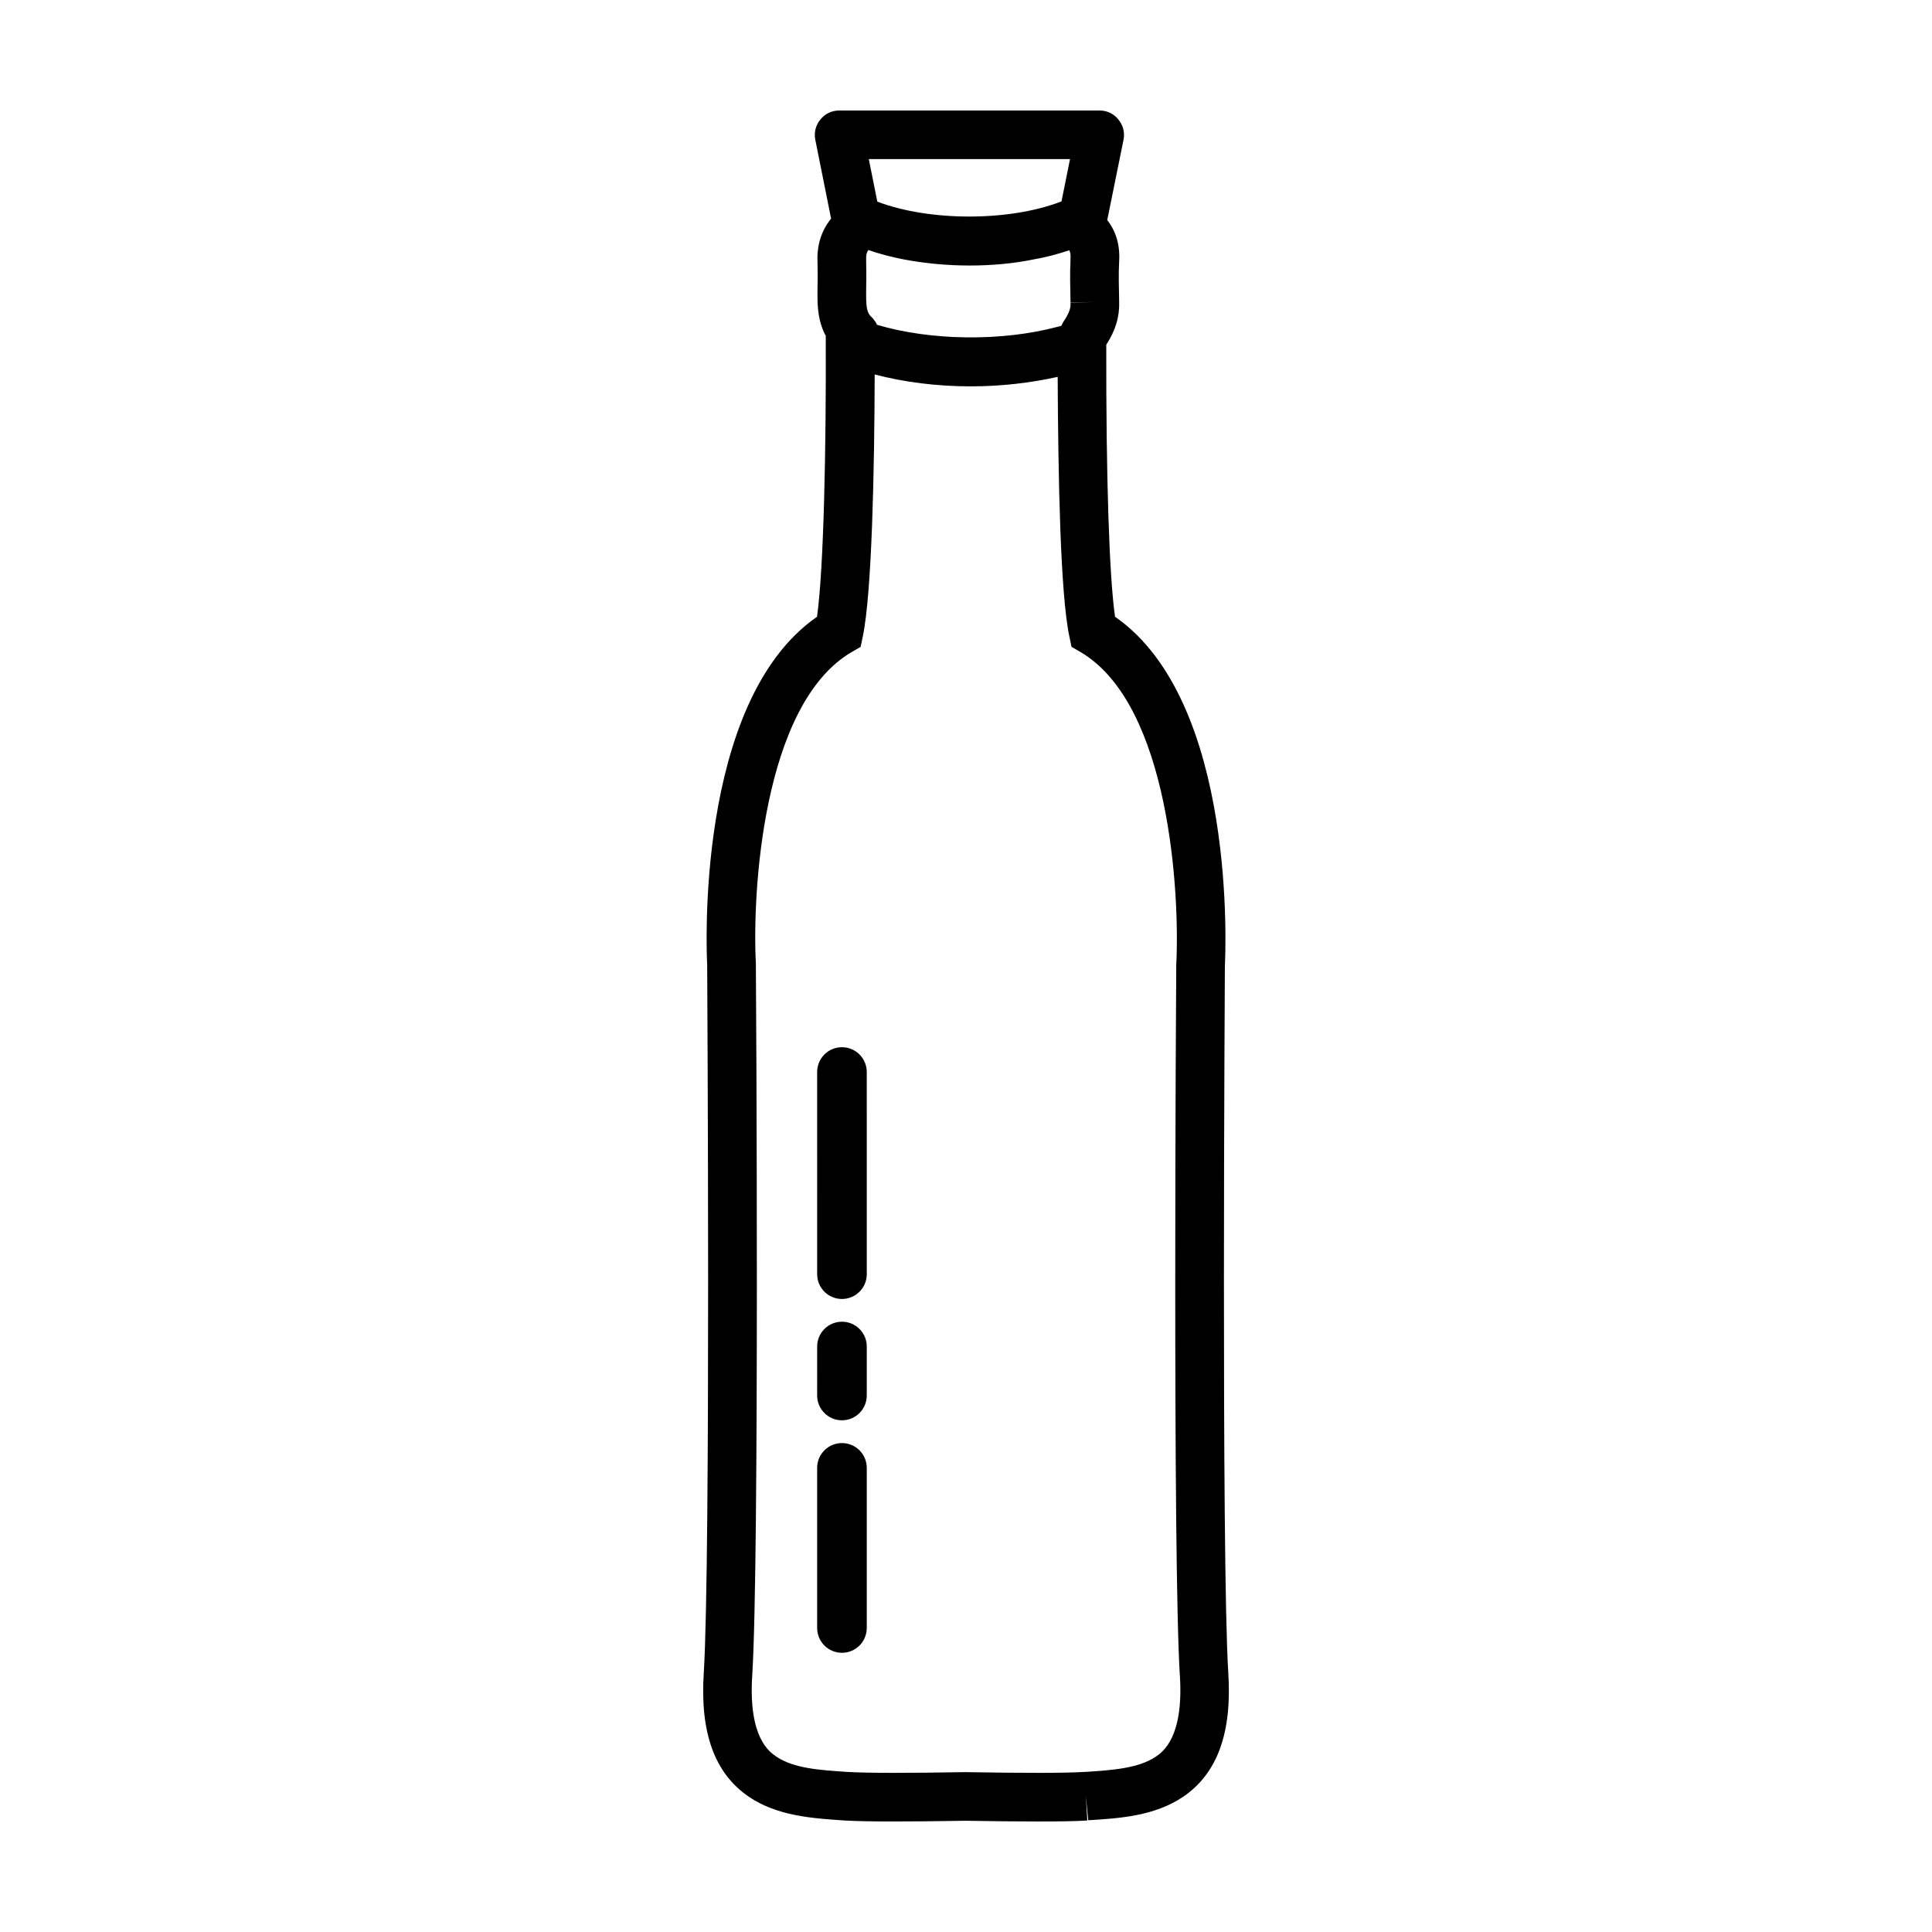
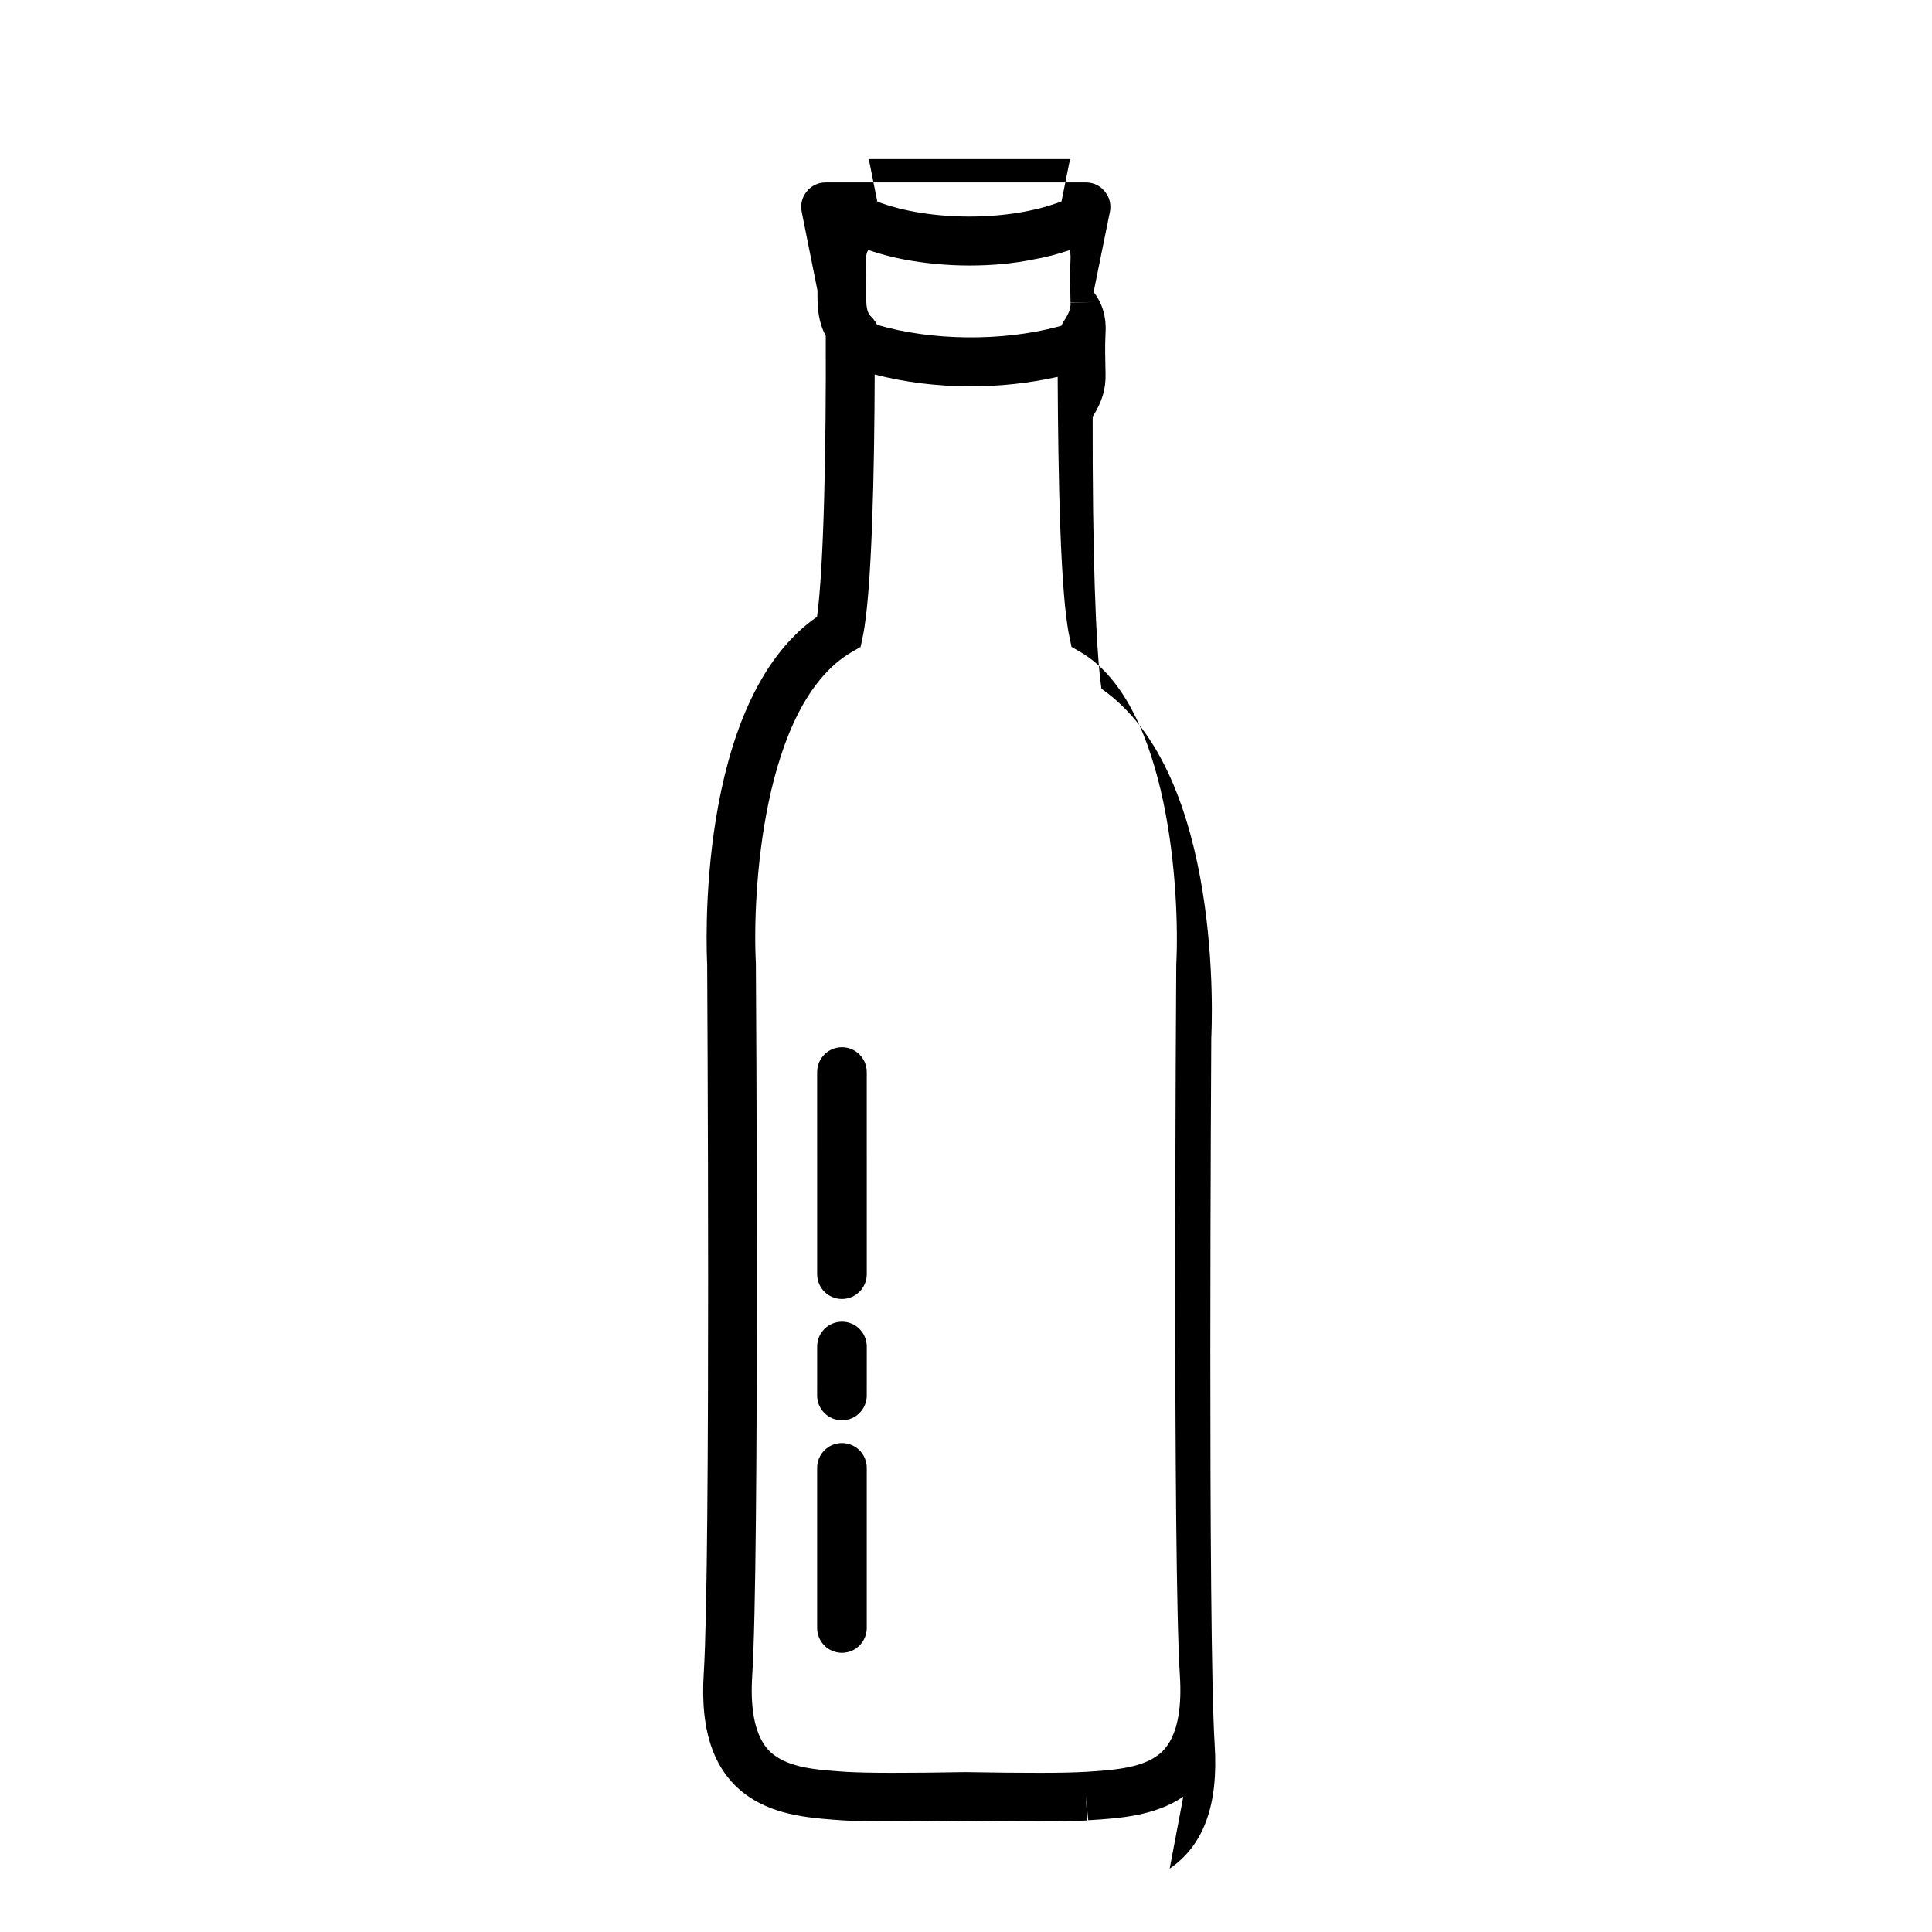
<svg xmlns="http://www.w3.org/2000/svg" fill="#000000" width="800px" height="800px" version="1.1" viewBox="144 144 512 512">
-   <path d="m373.7 428.1 0.004 53.566c0 1.812-0.734 3.461-1.926 4.648-1.195 1.184-2.832 1.93-4.648 1.93-3.633 0-6.574-2.941-6.574-6.578l-0.004-53.566c0-3.637 2.941-6.578 6.574-6.578 3.633-0.004 6.574 2.941 6.574 6.578zm-6.57 66.168c-3.633 0-6.574 2.941-6.574 6.574l-0.004 12.977c0 3.633 2.941 6.574 6.574 6.574 1.812 0 3.461-0.73 4.648-1.926 1.188-1.188 1.926-2.832 1.926-4.648l0.004-12.977c0.004-3.629-2.941-6.574-6.574-6.574zm-0.004 32.16c-3.633 0-6.574 2.949-6.574 6.574v42.43c0 3.633 2.941 6.574 6.574 6.574 1.812 0 3.461-0.734 4.648-1.926 1.188-1.188 1.926-2.832 1.926-4.648v-42.43c0-3.629-2.941-6.574-6.574-6.574zm90.457 93.707c-7.602 5.16-16.934 5.738-25.184 6.254l-0.645-6.379 0.395 6.438c-2.977 0.199-7.414 0.262-13.344 0.262-5.219 0-11.527-0.066-18.867-0.191-15.719 0.262-26.535 0.262-32.078-0.066-8.504-0.578-17.84-1.152-25.438-6.316-9.02-6.176-12.949-16.867-11.914-32.848 1.867-29.816 0.902-186.01 0.902-187.61-0.133-2.574-3.414-69.688 29.109-92.227 1.797-12.82 2.445-45.156 2.316-74.457-1.93-3.543-2.191-7.344-2.191-10.434v-1.543c0.066-2.574 0.066-5.09 0-7.664-0.195-4.383 1.094-8.375 3.606-11.402l-4.191-20.934c-0.383-1.934 0.125-3.863 1.352-5.344 1.234-1.547 3.039-2.387 4.973-2.387h69.047c1.93 0 3.734 0.84 4.953 2.387 1.23 1.48 1.75 3.41 1.367 5.344l-4.312 21.25v0.066c2.312 2.961 3.406 6.629 3.148 10.887-0.195 3.477-0.066 7.082 0 10.625v0.059c0.133 3.996-0.902 7.535-3.414 11.465-0.066 35.297 0.777 61.25 2.324 72.074 32.52 22.605 29.242 89.652 29.109 92.551 0 1.289-0.969 157.48 0.902 187.3 1.023 15.988-2.906 26.676-11.926 32.848zm-23.445-396.1-6.441 0.129c-0.066-3.672-0.195-7.465 0-11.402v-0.258c0.07-1.027-0.066-1.672-0.316-2.191-3.039 1.031-6.188 1.867-9.539 2.449-5.352 1.098-11.078 1.605-16.938 1.605-5.926 0-11.855-0.578-17.324-1.605-3.352-0.641-6.508-1.48-9.465-2.508-0.387 0.578-0.645 1.285-0.578 2.508v0.125c0.059 2.769 0.059 5.543 0 8.246v1.547c0 3.219 0.449 4.312 1.223 5.152 0.387 0.316 0.711 0.711 0.961 1.094 0.324 0.387 0.52 0.77 0.711 1.152 14.297 4.254 33.172 4.449 47.855 0.52 0.324-0.059 0.645-0.191 0.969-0.258 0.258-0.578 0.574-1.152 0.961-1.672 1.285-2.062 1.551-3.219 1.48-4.445zm-6.57-37.871h-53.328l2.258 11.27c13.852 5.281 35.102 5.281 48.812-0.066zm29.113 401.97c-1.934-30.285-1.027-182.09-0.961-188.53 0.961-18.484-1.672-68.789-25.305-82.766l-2.453-1.414-0.574-2.766c-2.387-11.211-2.961-42.059-3.094-68.785-7.211 1.605-15.07 2.516-22.988 2.516-8.953 0-17.648-1.094-25.504-3.152-0.066 24.668-0.711 57.777-3.152 69.43l-0.578 2.766-2.449 1.414c-23.703 13.977-26.277 64.281-25.312 82.449 0.066 6.762 0.961 158.56-0.969 188.84-1.031 16.355 4.574 20.152 6.379 21.375 4.637 3.16 11.785 3.606 18.742 4.062 5.41 0.324 15.844 0.324 31.367 0.059 15.898 0.266 26.344 0.266 31.559-0.059h0.195c6.957-0.453 14.102-0.902 18.746-4.062 1.777-1.23 7.379-5.027 6.352-21.383z" />
+   <path d="m373.7 428.1 0.004 53.566c0 1.812-0.734 3.461-1.926 4.648-1.195 1.184-2.832 1.93-4.648 1.93-3.633 0-6.574-2.941-6.574-6.578l-0.004-53.566c0-3.637 2.941-6.578 6.574-6.578 3.633-0.004 6.574 2.941 6.574 6.578zm-6.57 66.168c-3.633 0-6.574 2.941-6.574 6.574l-0.004 12.977c0 3.633 2.941 6.574 6.574 6.574 1.812 0 3.461-0.73 4.648-1.926 1.188-1.188 1.926-2.832 1.926-4.648l0.004-12.977c0.004-3.629-2.941-6.574-6.574-6.574zm-0.004 32.16c-3.633 0-6.574 2.949-6.574 6.574v42.43c0 3.633 2.941 6.574 6.574 6.574 1.812 0 3.461-0.734 4.648-1.926 1.188-1.188 1.926-2.832 1.926-4.648v-42.43c0-3.629-2.941-6.574-6.574-6.574zm90.457 93.707c-7.602 5.16-16.934 5.738-25.184 6.254l-0.645-6.379 0.395 6.438c-2.977 0.199-7.414 0.262-13.344 0.262-5.219 0-11.527-0.066-18.867-0.191-15.719 0.262-26.535 0.262-32.078-0.066-8.504-0.578-17.84-1.152-25.438-6.316-9.02-6.176-12.949-16.867-11.914-32.848 1.867-29.816 0.902-186.01 0.902-187.61-0.133-2.574-3.414-69.688 29.109-92.227 1.797-12.82 2.445-45.156 2.316-74.457-1.93-3.543-2.191-7.344-2.191-10.434v-1.543l-4.191-20.934c-0.383-1.934 0.125-3.863 1.352-5.344 1.234-1.547 3.039-2.387 4.973-2.387h69.047c1.93 0 3.734 0.84 4.953 2.387 1.23 1.48 1.75 3.41 1.367 5.344l-4.312 21.25v0.066c2.312 2.961 3.406 6.629 3.148 10.887-0.195 3.477-0.066 7.082 0 10.625v0.059c0.133 3.996-0.902 7.535-3.414 11.465-0.066 35.297 0.777 61.25 2.324 72.074 32.52 22.605 29.242 89.652 29.109 92.551 0 1.289-0.969 157.48 0.902 187.3 1.023 15.988-2.906 26.676-11.926 32.848zm-23.445-396.1-6.441 0.129c-0.066-3.672-0.195-7.465 0-11.402v-0.258c0.07-1.027-0.066-1.672-0.316-2.191-3.039 1.031-6.188 1.867-9.539 2.449-5.352 1.098-11.078 1.605-16.938 1.605-5.926 0-11.855-0.578-17.324-1.605-3.352-0.641-6.508-1.48-9.465-2.508-0.387 0.578-0.645 1.285-0.578 2.508v0.125c0.059 2.769 0.059 5.543 0 8.246v1.547c0 3.219 0.449 4.312 1.223 5.152 0.387 0.316 0.711 0.711 0.961 1.094 0.324 0.387 0.52 0.77 0.711 1.152 14.297 4.254 33.172 4.449 47.855 0.52 0.324-0.059 0.645-0.191 0.969-0.258 0.258-0.578 0.574-1.152 0.961-1.672 1.285-2.062 1.551-3.219 1.48-4.445zm-6.57-37.871h-53.328l2.258 11.27c13.852 5.281 35.102 5.281 48.812-0.066zm29.113 401.97c-1.934-30.285-1.027-182.09-0.961-188.53 0.961-18.484-1.672-68.789-25.305-82.766l-2.453-1.414-0.574-2.766c-2.387-11.211-2.961-42.059-3.094-68.785-7.211 1.605-15.07 2.516-22.988 2.516-8.953 0-17.648-1.094-25.504-3.152-0.066 24.668-0.711 57.777-3.152 69.43l-0.578 2.766-2.449 1.414c-23.703 13.977-26.277 64.281-25.312 82.449 0.066 6.762 0.961 158.56-0.969 188.84-1.031 16.355 4.574 20.152 6.379 21.375 4.637 3.16 11.785 3.606 18.742 4.062 5.41 0.324 15.844 0.324 31.367 0.059 15.898 0.266 26.344 0.266 31.559-0.059h0.195c6.957-0.453 14.102-0.902 18.746-4.062 1.777-1.23 7.379-5.027 6.352-21.383z" />
</svg>